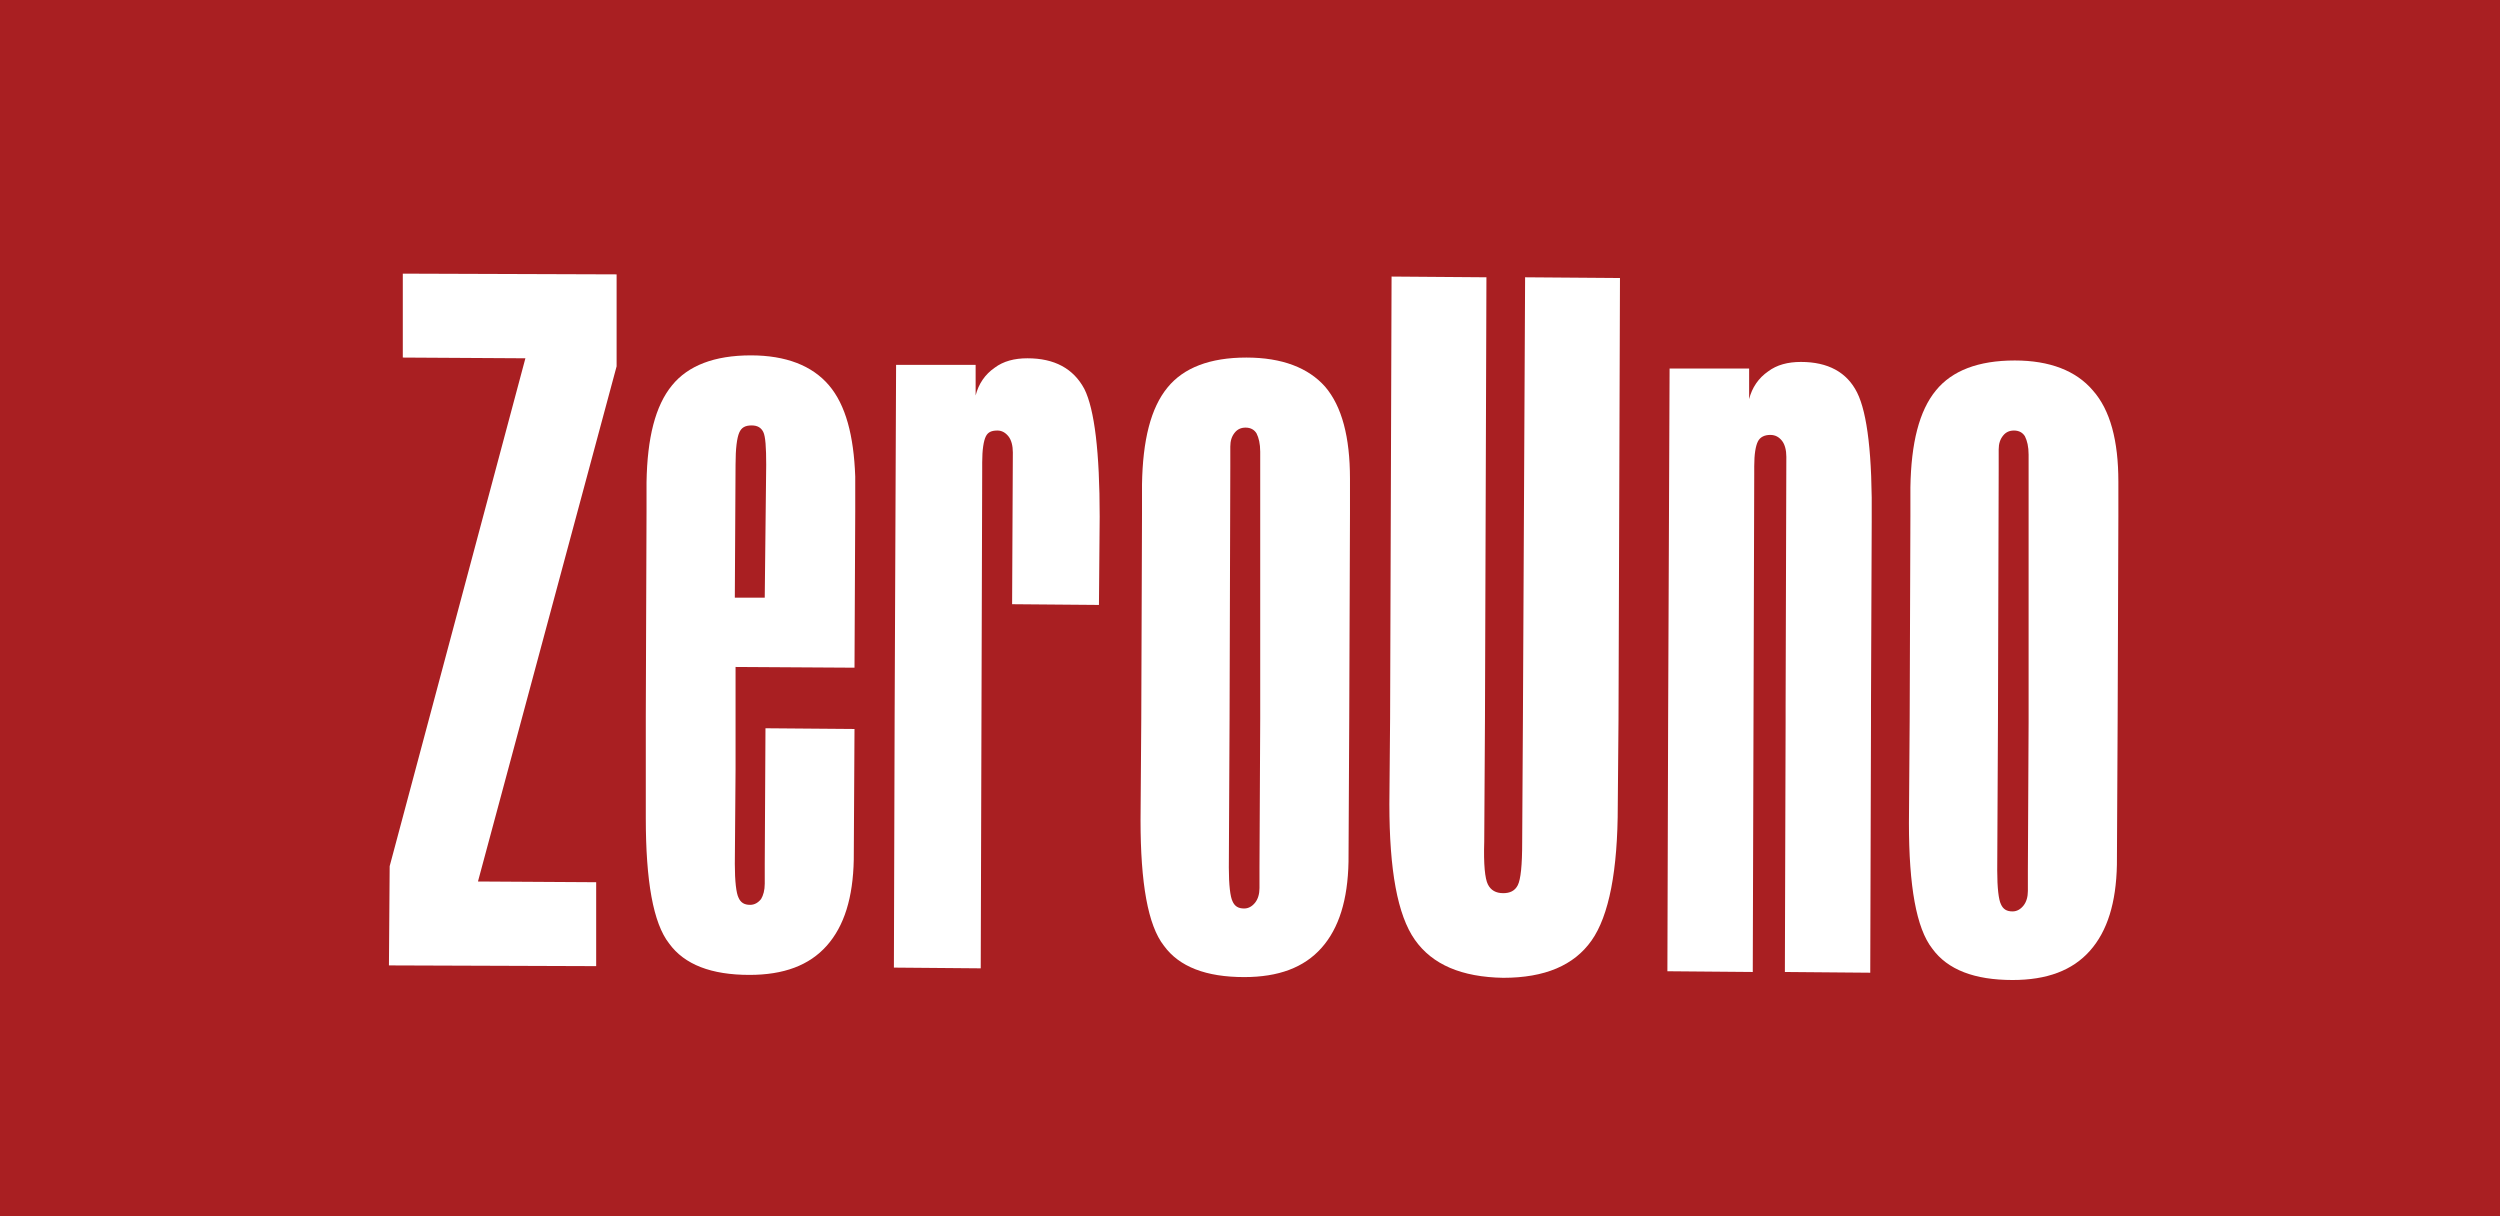
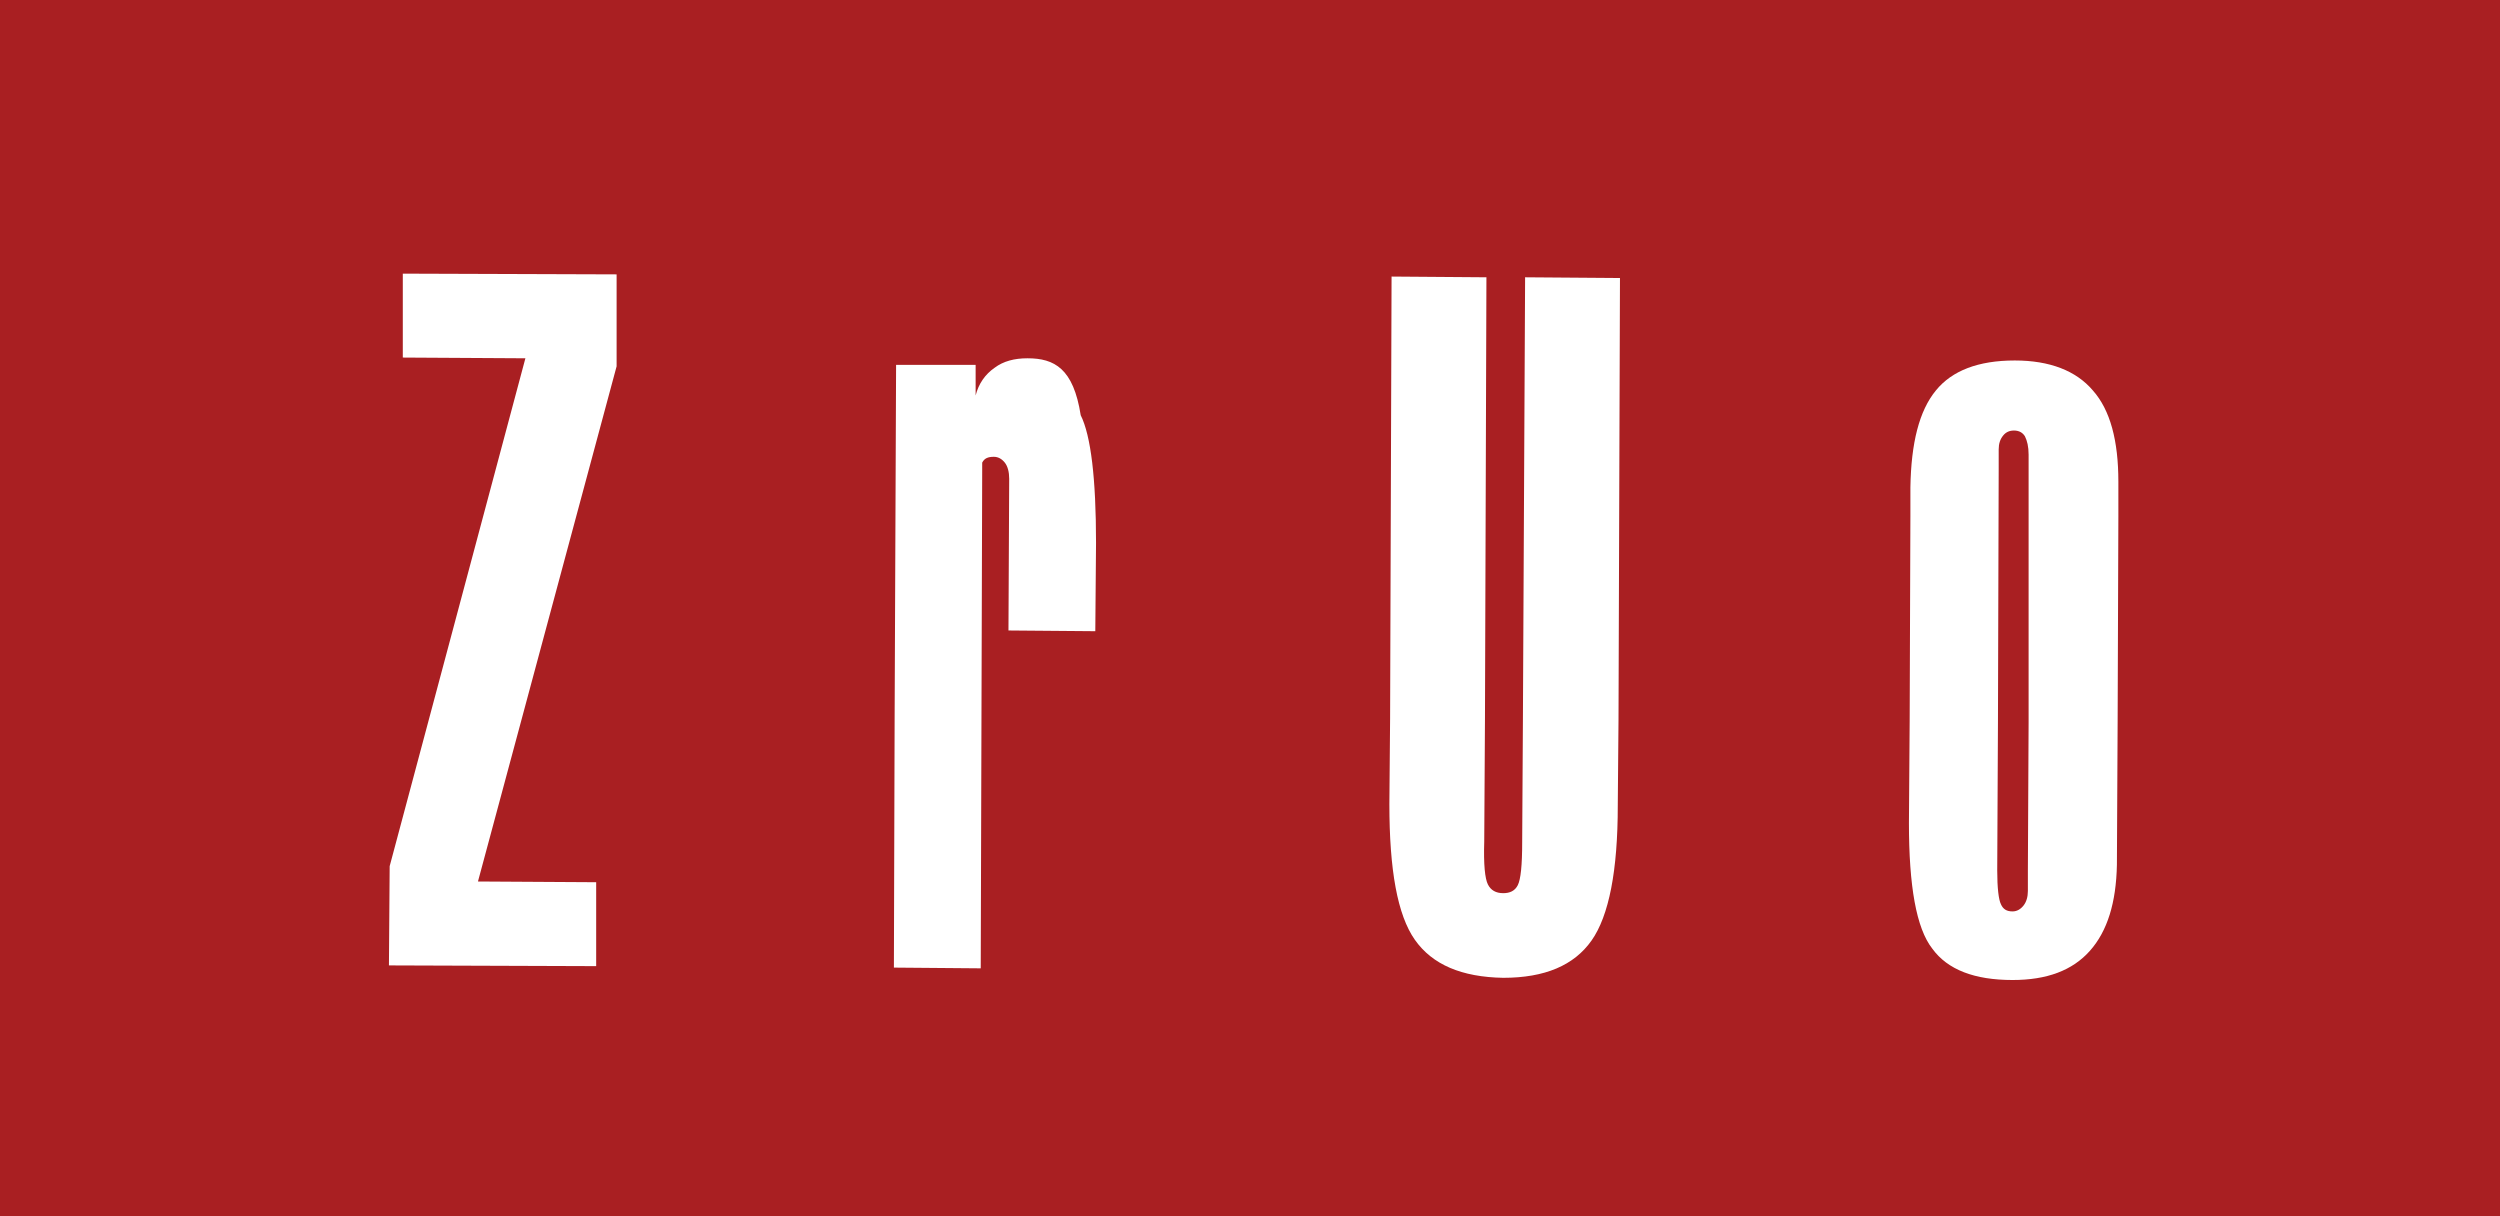
<svg xmlns="http://www.w3.org/2000/svg" version="1.1" x="0px" y="0px" viewBox="0 0 342.6 166.7" style="enable-background:new 0 0 342.6 166.7;" xml:space="preserve">
  <style type="text/css">
	.st0{fill:#A91F22;}
	.st1{fill:#FFFFFF;}
</style>
  <g id="Livello_1">
    <g>
      <rect class="st0" width="342.6" height="166.7" />
    </g>
  </g>
  <g id="Livello_2">
    <g id="Livello_1_1_">
      <g>
-         <path class="st1" d="M113.6,52.8c-2.3-2.7-5.9-4.1-10.7-4.1c-5,0-8.6,1.4-10.8,4.1c-2.3,2.8-3.4,7.2-3.5,13.3l0,4l-0.1,28l0,7.4     l0,6.6c0,8.6,1,14.4,3.2,17.2c2.1,2.9,5.8,4.3,11,4.3c4.7,0,8.2-1.3,10.6-4c2.4-2.7,3.6-6.6,3.7-11.8l0.1-17.9l-12.2-0.1     l-0.1,18.6l0,2.7c0,0.9-0.2,1.6-0.5,2.1c-0.4,0.5-0.9,0.8-1.5,0.8c-0.8,0-1.3-0.3-1.6-1c-0.3-0.6-0.5-2.2-0.5-4.6l0.1-13l0-7.4     l0-6.6l16.3,0.1l0.1-21.4l0-4.8C117,59.7,115.9,55.5,113.6,52.8z M104.8,81.9l-4.1,0l0.1-18.2c0-2.3,0.2-3.7,0.5-4.4     c0.3-0.7,0.8-1,1.7-1c0.8,0,1.3,0.3,1.6,0.9c0.3,0.6,0.4,2.1,0.4,4.5L104.8,81.9z" />
        <polygon class="st1" points="84.5,37.6 55.2,37.5 55.2,49 72,49.1 53.4,118.7 53.3,132.3 81.7,132.4 81.7,120.9 65.5,120.8      84.5,50.2    " />
-         <path class="st1" d="M140.8,49.1c-1.8,0-3.3,0.4-4.5,1.3c-1.3,0.9-2.2,2.2-2.6,3.8l0-4.2l-10.9,0l-0.2,48.3l-0.1,34.3l11.9,0.1     l0.1-34.3l0.1-33.9v-1.1c0-1.8,0.2-3,0.5-3.6c0.3-0.6,0.8-0.8,1.6-0.8c0.6,0,1.1,0.3,1.5,0.8c0.4,0.5,0.6,1.3,0.6,2.2l-0.1,20.8     l11.9,0.1l0.1-12.1c0-8.8-0.7-14.7-2.1-17.5C147.1,50.5,144.5,49.1,140.8,49.1z" />
-         <path class="st1" d="M170.8,49c-5,0-8.6,1.4-10.8,4.1c-2.3,2.8-3.4,7.2-3.5,13.3l0,4l-0.1,28l-0.1,14c0,8.6,1,14.4,3.2,17.2     c2.1,2.9,5.8,4.3,11,4.3c4.7,0,8.2-1.3,10.6-4c2.4-2.7,3.6-6.6,3.7-11.8l0.1-19.7l0,0l0.1-28l0-4.8c0-5.7-1.1-9.9-3.4-12.6     C179.3,50.4,175.7,49,170.8,49z M172.7,98.5l-0.1,20.4l0,2.8c0,0.8-0.2,1.5-0.6,2c-0.4,0.5-0.9,0.8-1.5,0.8c-0.8,0-1.3-0.3-1.6-1     c-0.3-0.6-0.5-2.2-0.5-4.6l0.1-20.4l0,0l0.1-34.5l0-2.8c0-0.8,0.2-1.4,0.6-1.9c0.4-0.5,0.9-0.7,1.5-0.7c0.7,0,1.2,0.3,1.5,0.8     c0.3,0.6,0.5,1.4,0.5,2.5L172.7,98.5" />
+         <path class="st1" d="M140.8,49.1c-1.8,0-3.3,0.4-4.5,1.3c-1.3,0.9-2.2,2.2-2.6,3.8l0-4.2l-10.9,0l-0.2,48.3l-0.1,34.3l11.9,0.1     l0.1-34.3l0.1-33.9v-1.1c0.3-0.6,0.8-0.8,1.6-0.8c0.6,0,1.1,0.3,1.5,0.8c0.4,0.5,0.6,1.3,0.6,2.2l-0.1,20.8     l11.9,0.1l0.1-12.1c0-8.8-0.7-14.7-2.1-17.5C147.1,50.5,144.5,49.1,140.8,49.1z" />
        <path class="st1" d="M208.7,98.6l-0.1,16.8c0,3.2-0.2,5.1-0.6,5.9c-0.4,0.8-1.1,1.1-2,1.1c-1,0-1.7-0.4-2.1-1.2     c-0.4-0.8-0.6-2.7-0.5-5.9l0.1-16.8l0.2-60.5l-13-0.1l-0.2,60.5l-0.1,11.8c0,9,1.1,15.2,3.5,18.6c2.4,3.4,6.4,5.1,12.1,5.2     c5.7,0,9.7-1.7,12.1-5.1c2.4-3.4,3.6-9.6,3.6-18.5l0.1-11.8l0.2-60.5l-13-0.1L208.7,98.6z" />
        <path class="st1" d="M286.8,53.5c-2.3-2.7-5.9-4.1-10.7-4.1c-5,0-8.6,1.4-10.8,4.1c-2.3,2.8-3.4,7.2-3.5,13.3l0,4l-0.1,28     l-0.1,14c0,8.6,1,14.4,3.2,17.2c2.1,2.9,5.8,4.3,11,4.3c4.7,0,8.2-1.3,10.6-4c2.4-2.7,3.6-6.6,3.7-11.8l0.1-19.7l0,0l0.1-28     l0-4.8C290.3,60.4,289.2,56.2,286.8,53.5z M278,98.9l-0.1,20.4l0,2.8c0,0.8-0.2,1.5-0.6,2c-0.4,0.5-0.9,0.8-1.5,0.8     c-0.8,0-1.3-0.3-1.6-1c-0.3-0.6-0.5-2.2-0.5-4.6l0.1-20.4l0,0l0.1-34.5l0-2.8c0-0.8,0.2-1.4,0.6-1.9c0.4-0.5,0.9-0.7,1.5-0.7     c0.7,0,1.2,0.3,1.5,0.8c0.3,0.6,0.5,1.4,0.5,2.5L278,98.9" />
-         <path class="st1" d="M254.5,53.8c-1.4-2.8-4-4.2-7.7-4.2c-1.8,0-3.3,0.4-4.5,1.3c-1.3,0.9-2.2,2.2-2.6,3.8l0-4.2l-10.9,0     l-0.2,48.3l-0.1,34.3l11.7,0.1l0.1-34.3l0.1-33.9v-1.1c0-1.7,0.2-2.8,0.5-3.4c0.3-0.6,0.9-0.9,1.7-0.9c0.7,0,1.2,0.3,1.6,0.8     c0.4,0.5,0.6,1.3,0.6,2.2l-0.1,34.1l0,2.2l-0.1,34.3l11.7,0.1l0.1-34.3l0-2.2l0.1-25.4C256.6,62.4,255.9,56.6,254.5,53.8z" />
      </g>
    </g>
    <g id="Livello_2_1_">
	</g>
  </g>
</svg>